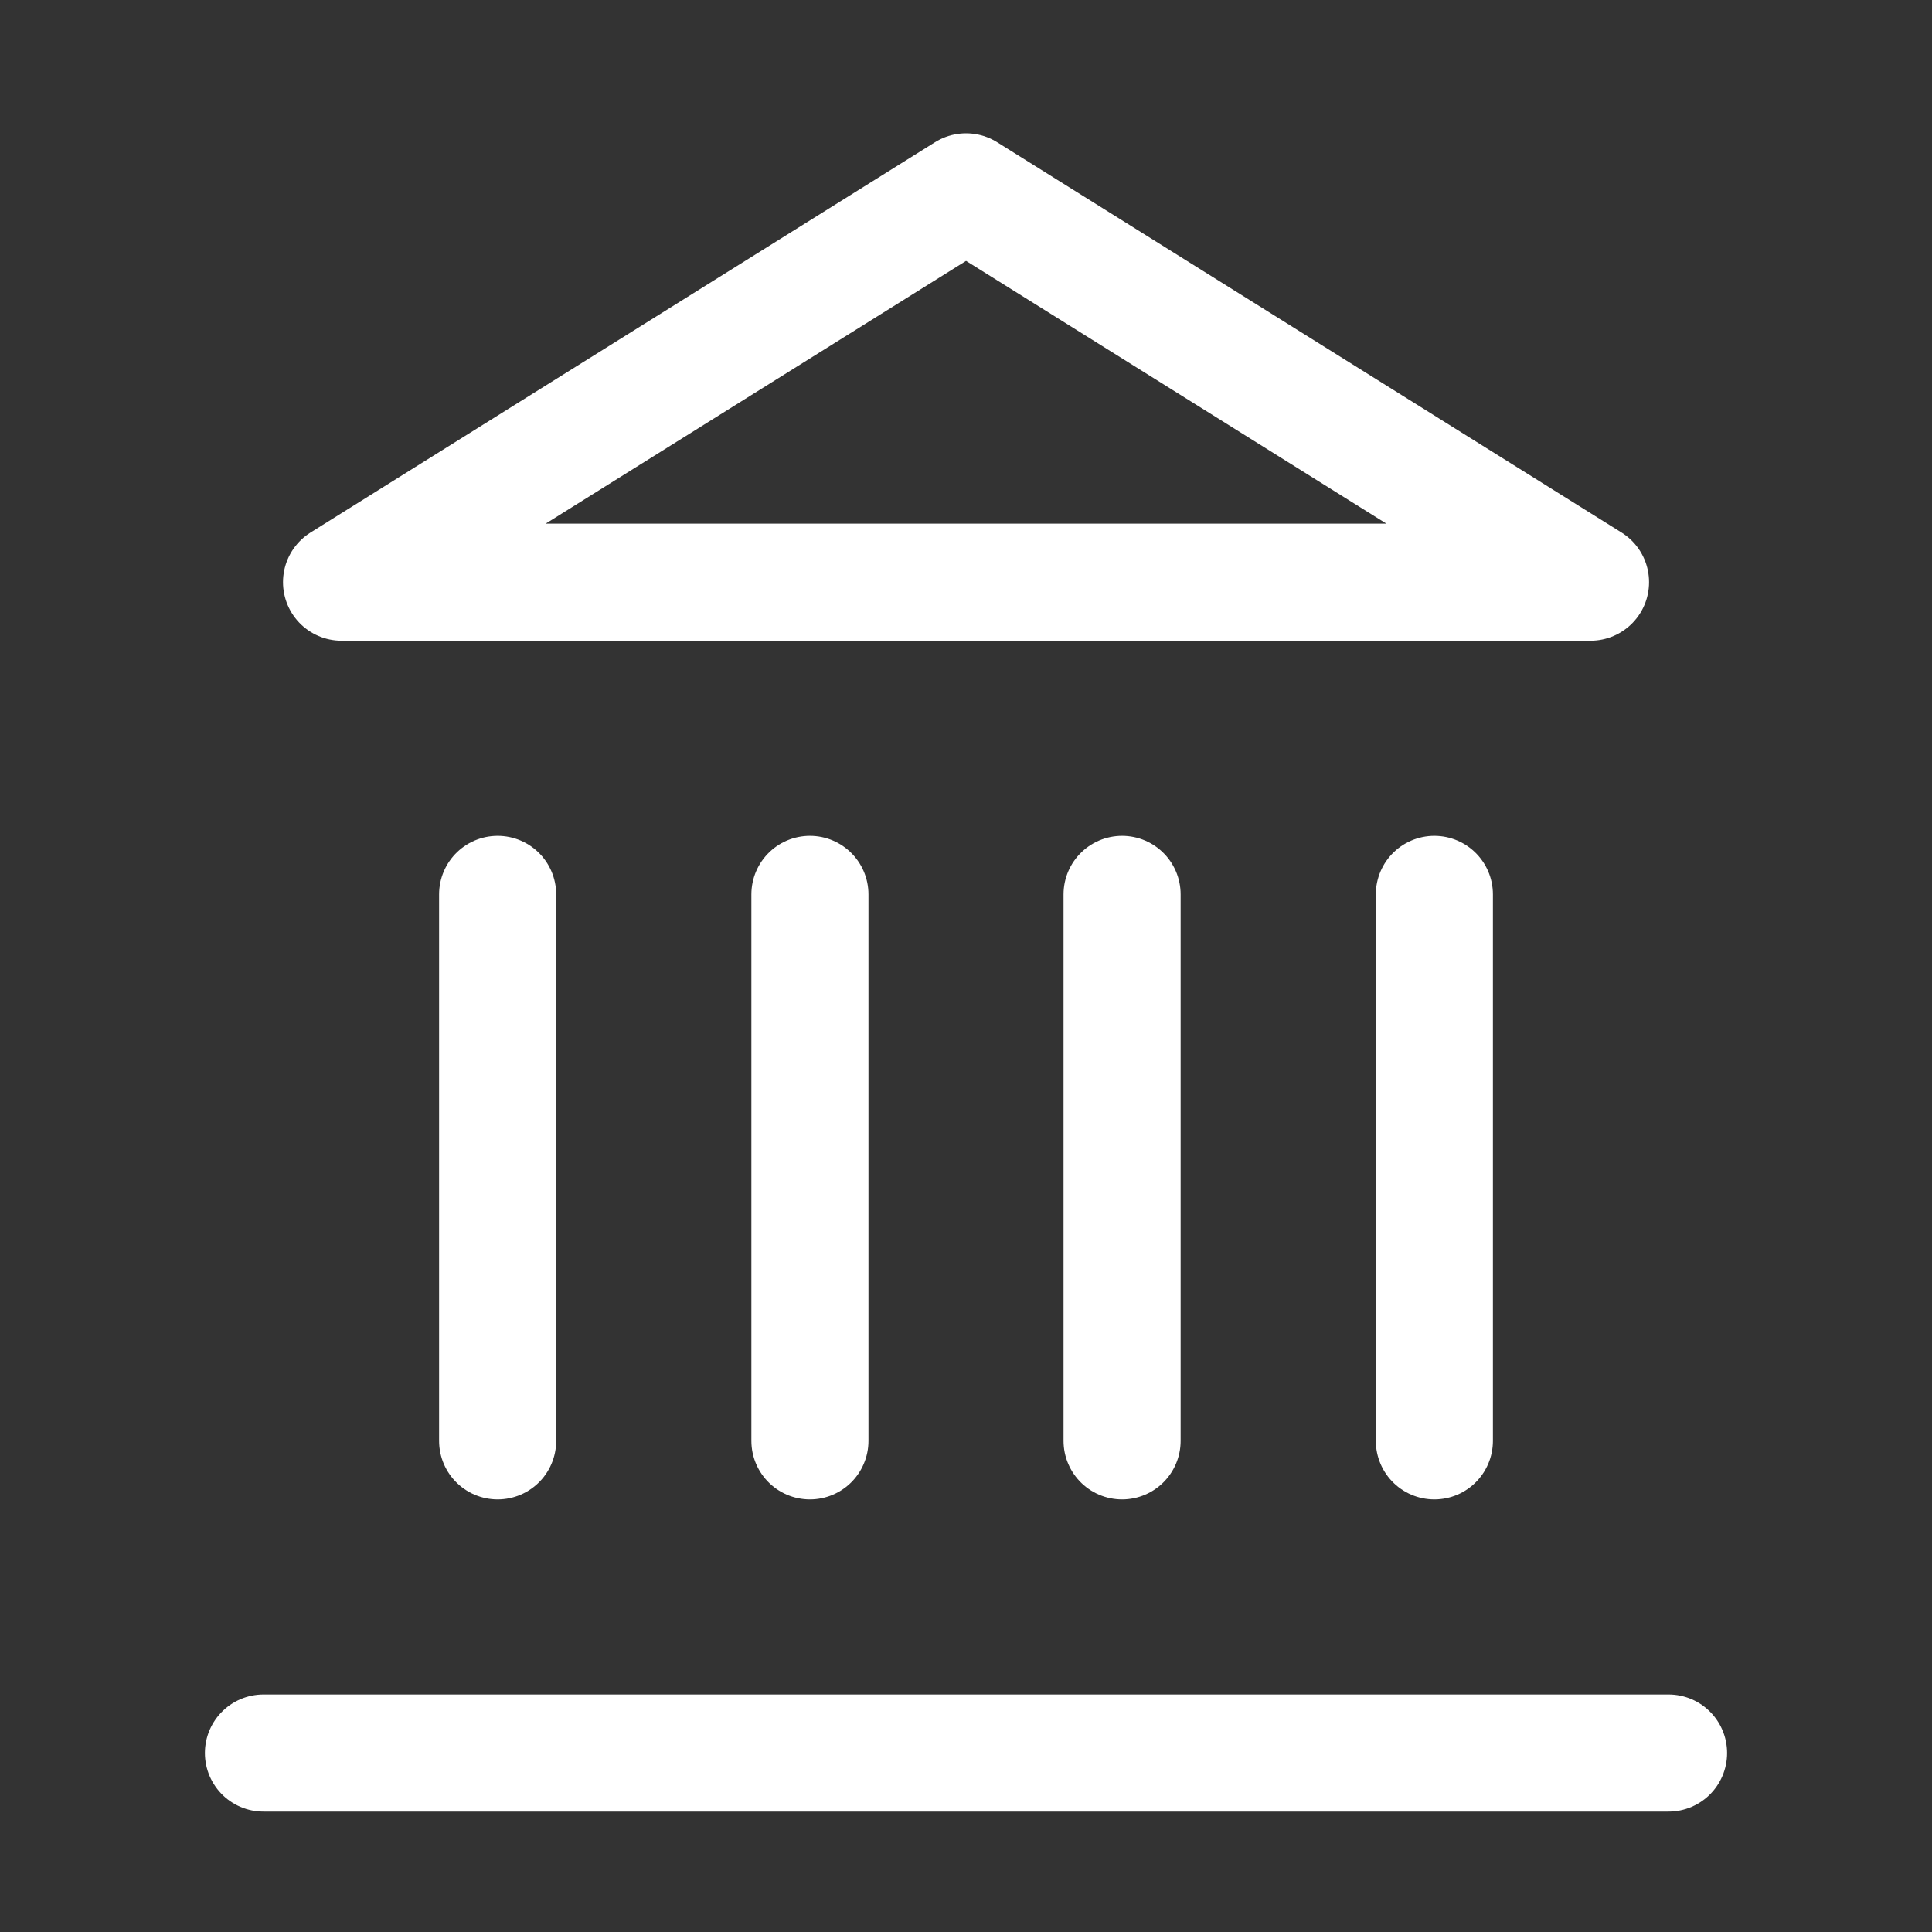
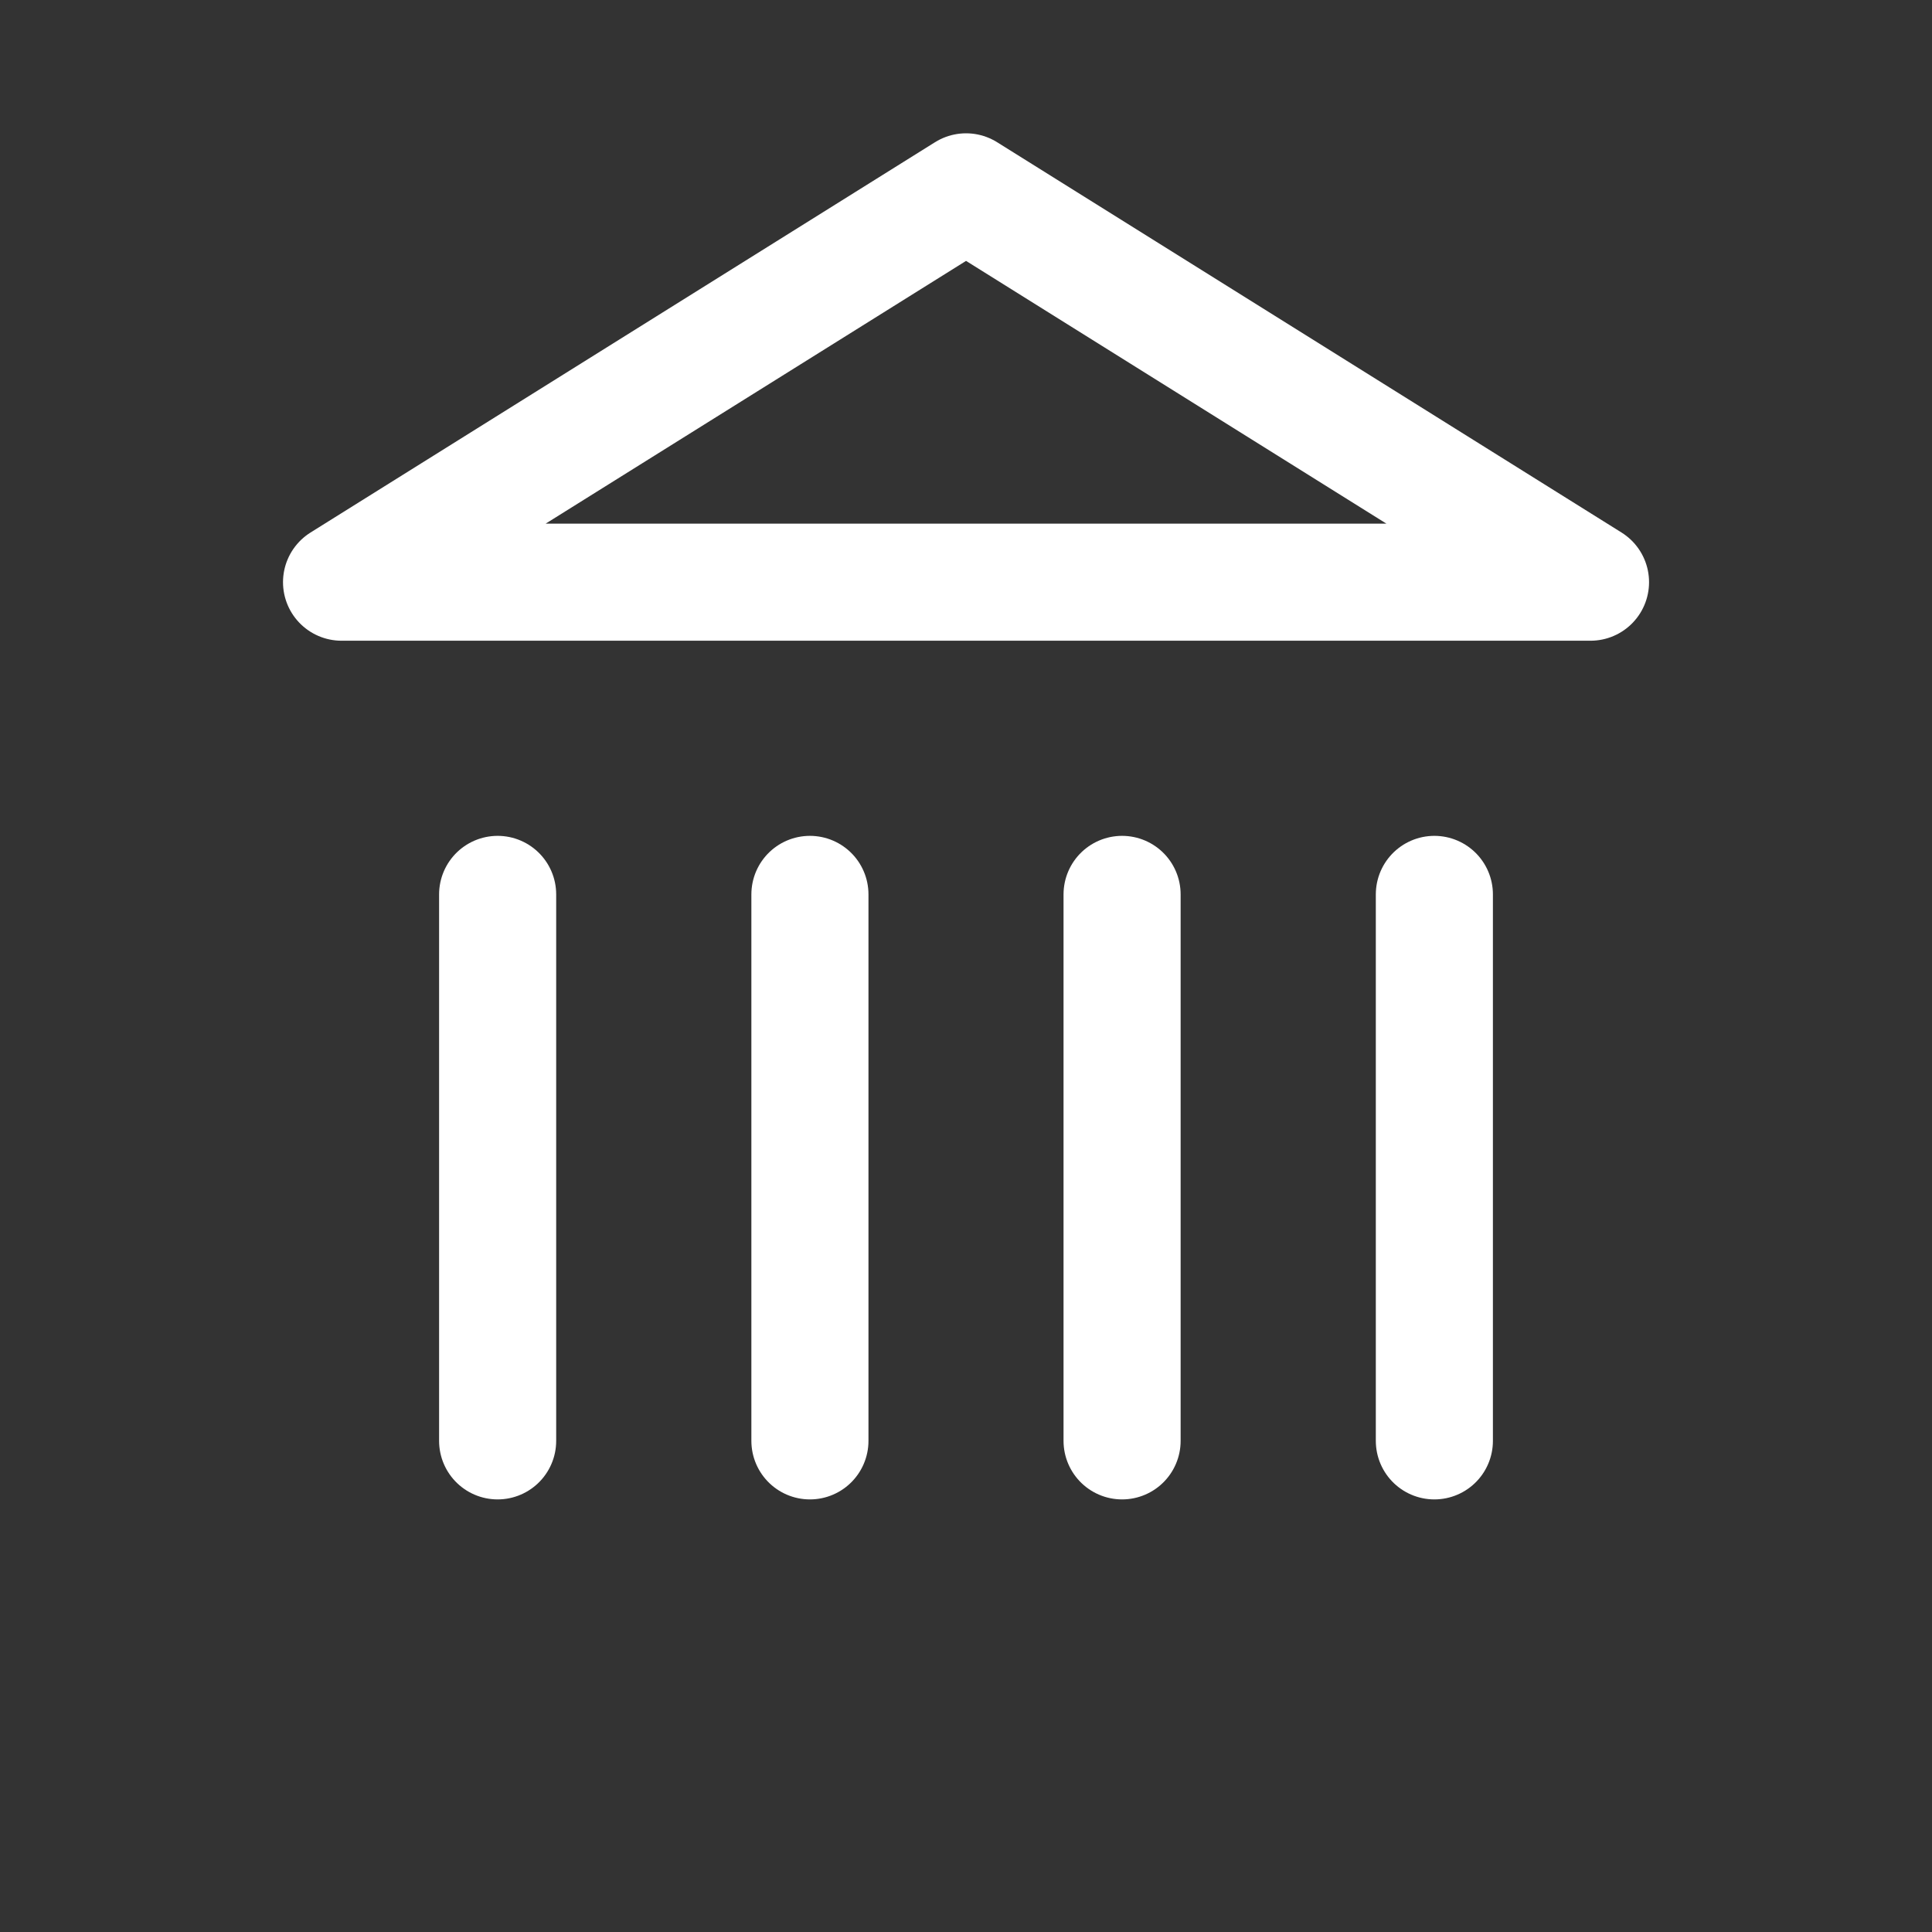
<svg xmlns="http://www.w3.org/2000/svg" width="33" height="33" viewBox="0 0 33 33" fill="none">
  <rect x="0" y="0" width="33" height="33" fill="#333333" stroke="none" />
-   <path d="M4.5 29.943H28.5" stroke="#FFFFFF" stroke-width="2" stroke-linecap="round" stroke-linejoin="round" />
  <path d="M8.5 24.611V15.277" stroke="#FFFFFF" stroke-width="2" stroke-linecap="round" stroke-linejoin="round" />
  <path d="M13.834 24.611V15.277" stroke="#FFFFFF" stroke-width="2" stroke-linecap="round" stroke-linejoin="round" />
  <path d="M19.166 24.611V15.277" stroke="#FFFFFF" stroke-width="2" stroke-linecap="round" stroke-linejoin="round" />
  <path d="M24.5 24.611V15.277" stroke="#FFFFFF" stroke-width="2" stroke-linecap="round" stroke-linejoin="round" />
  <path d="M16.501 3.277L27.167 9.944H5.834L16.501 3.277Z" stroke="#FFFFFF" stroke-width="2" stroke-linecap="round" stroke-linejoin="round" />
</svg>